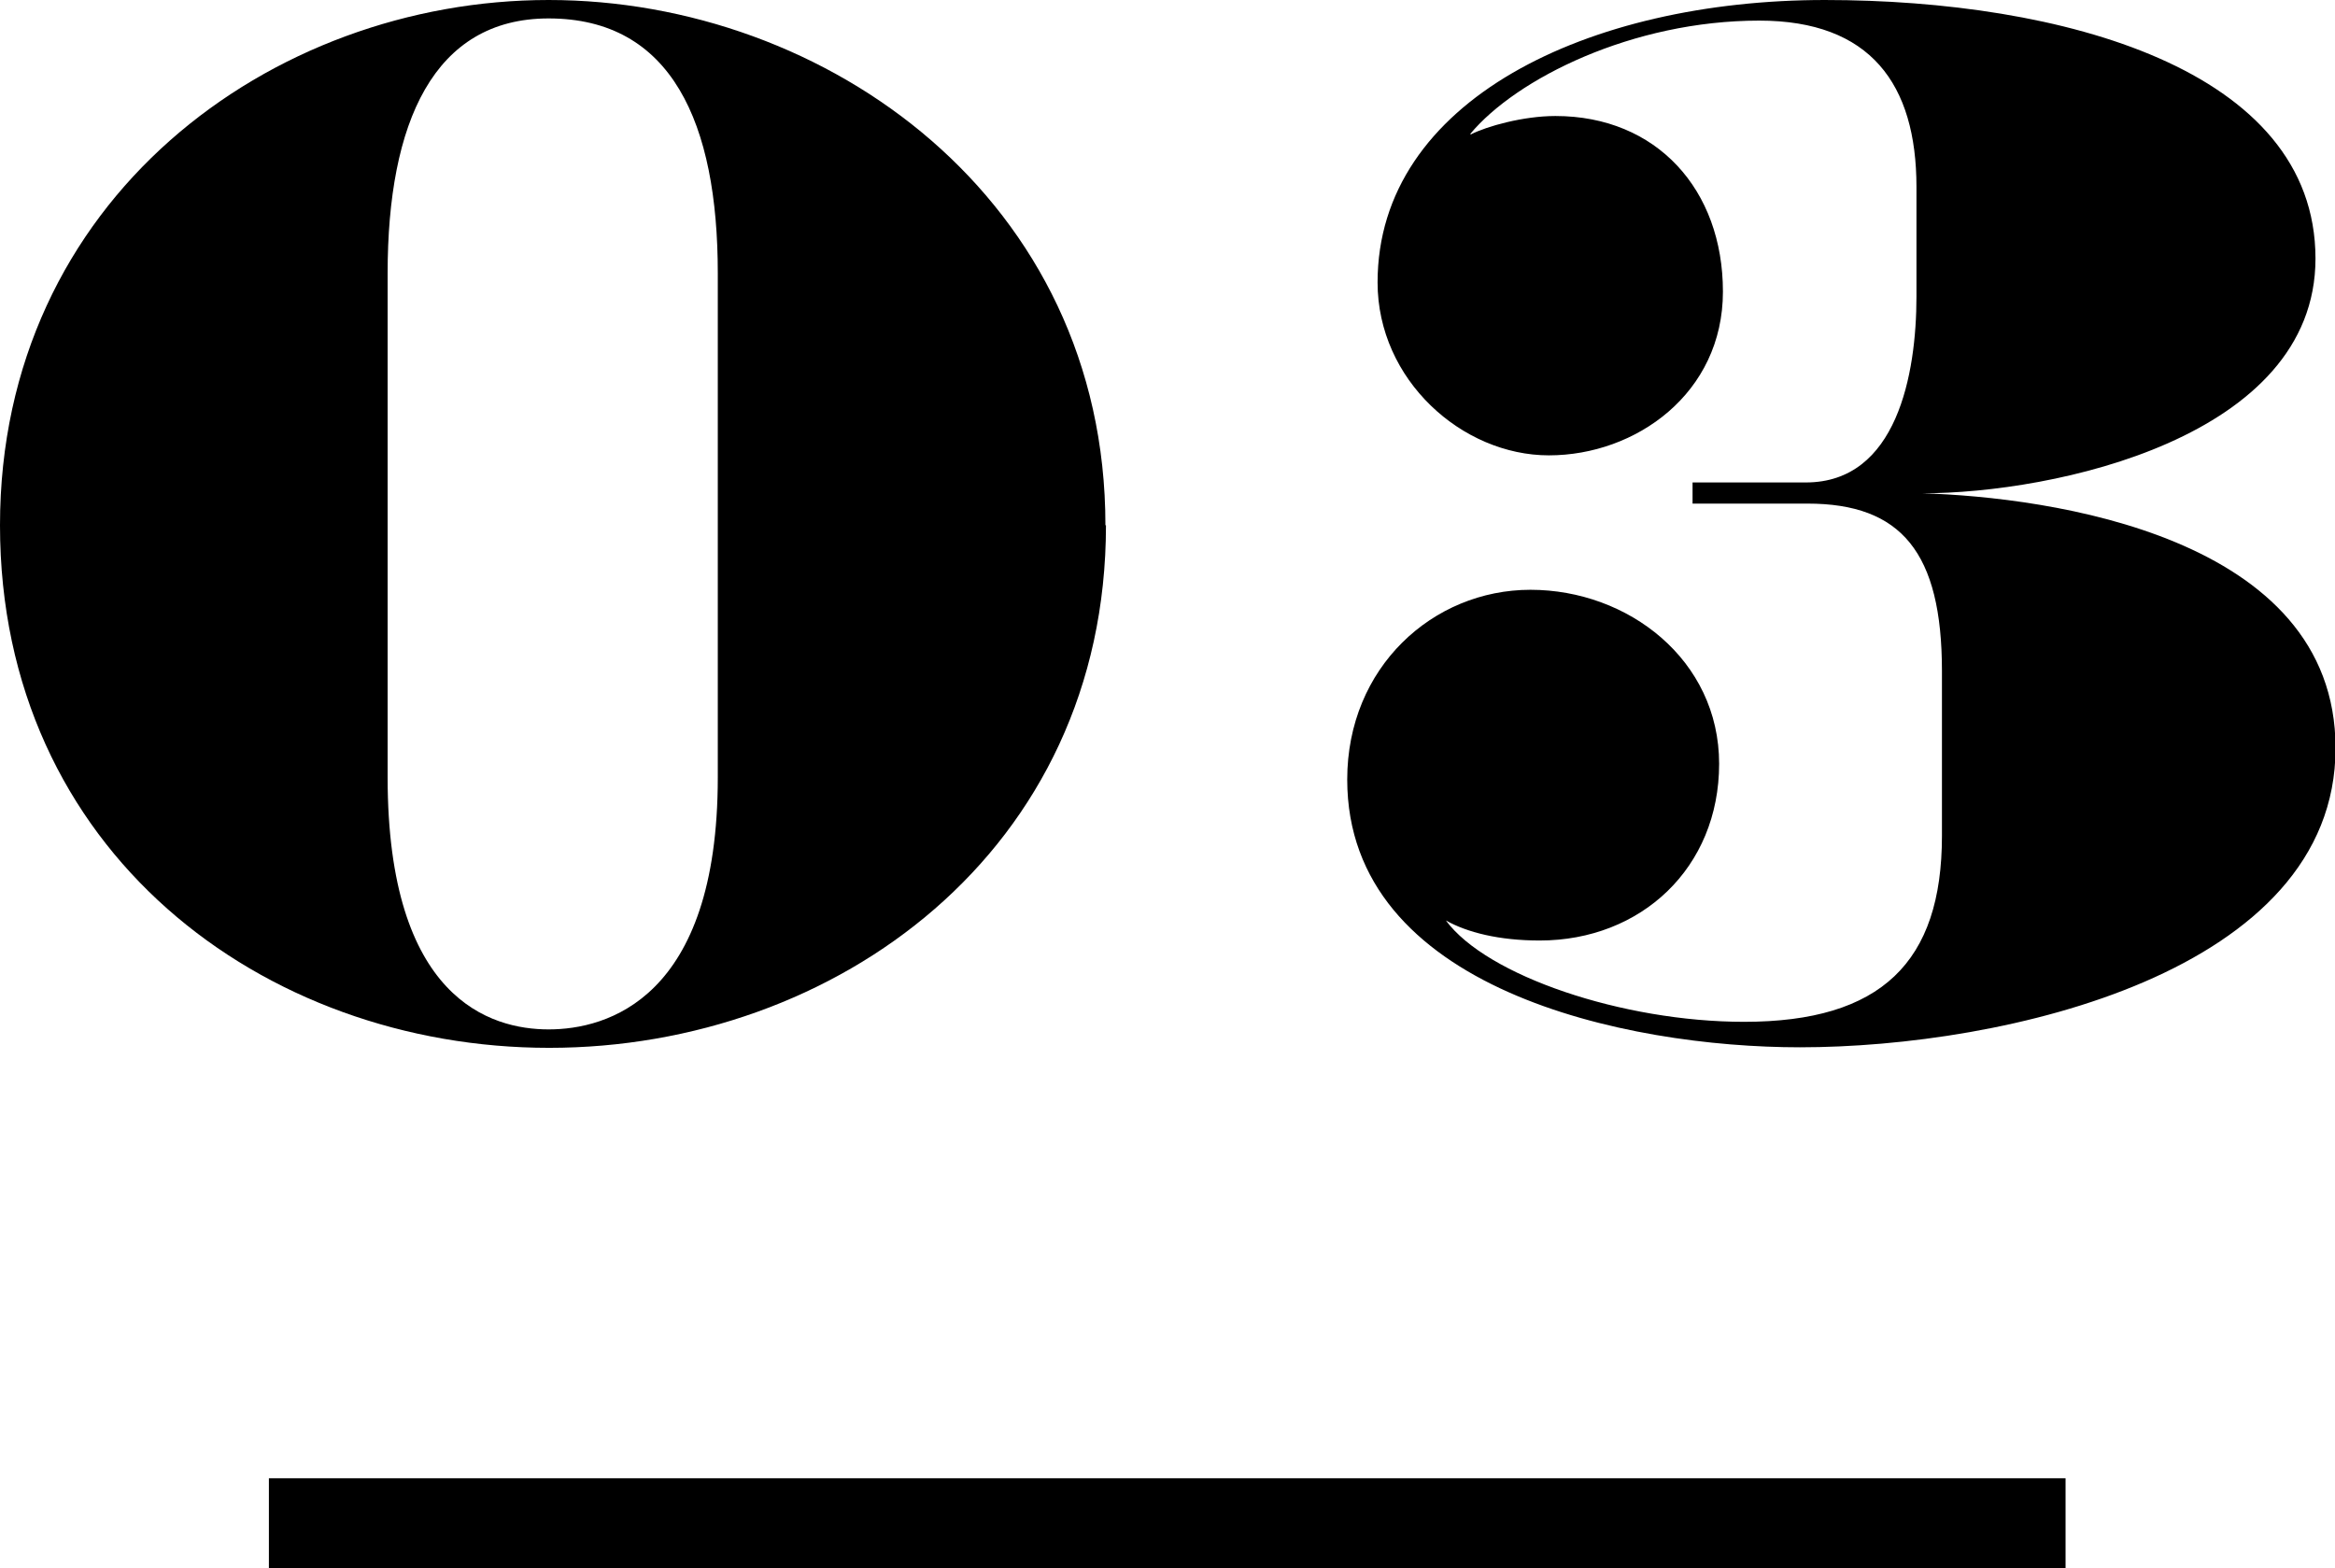
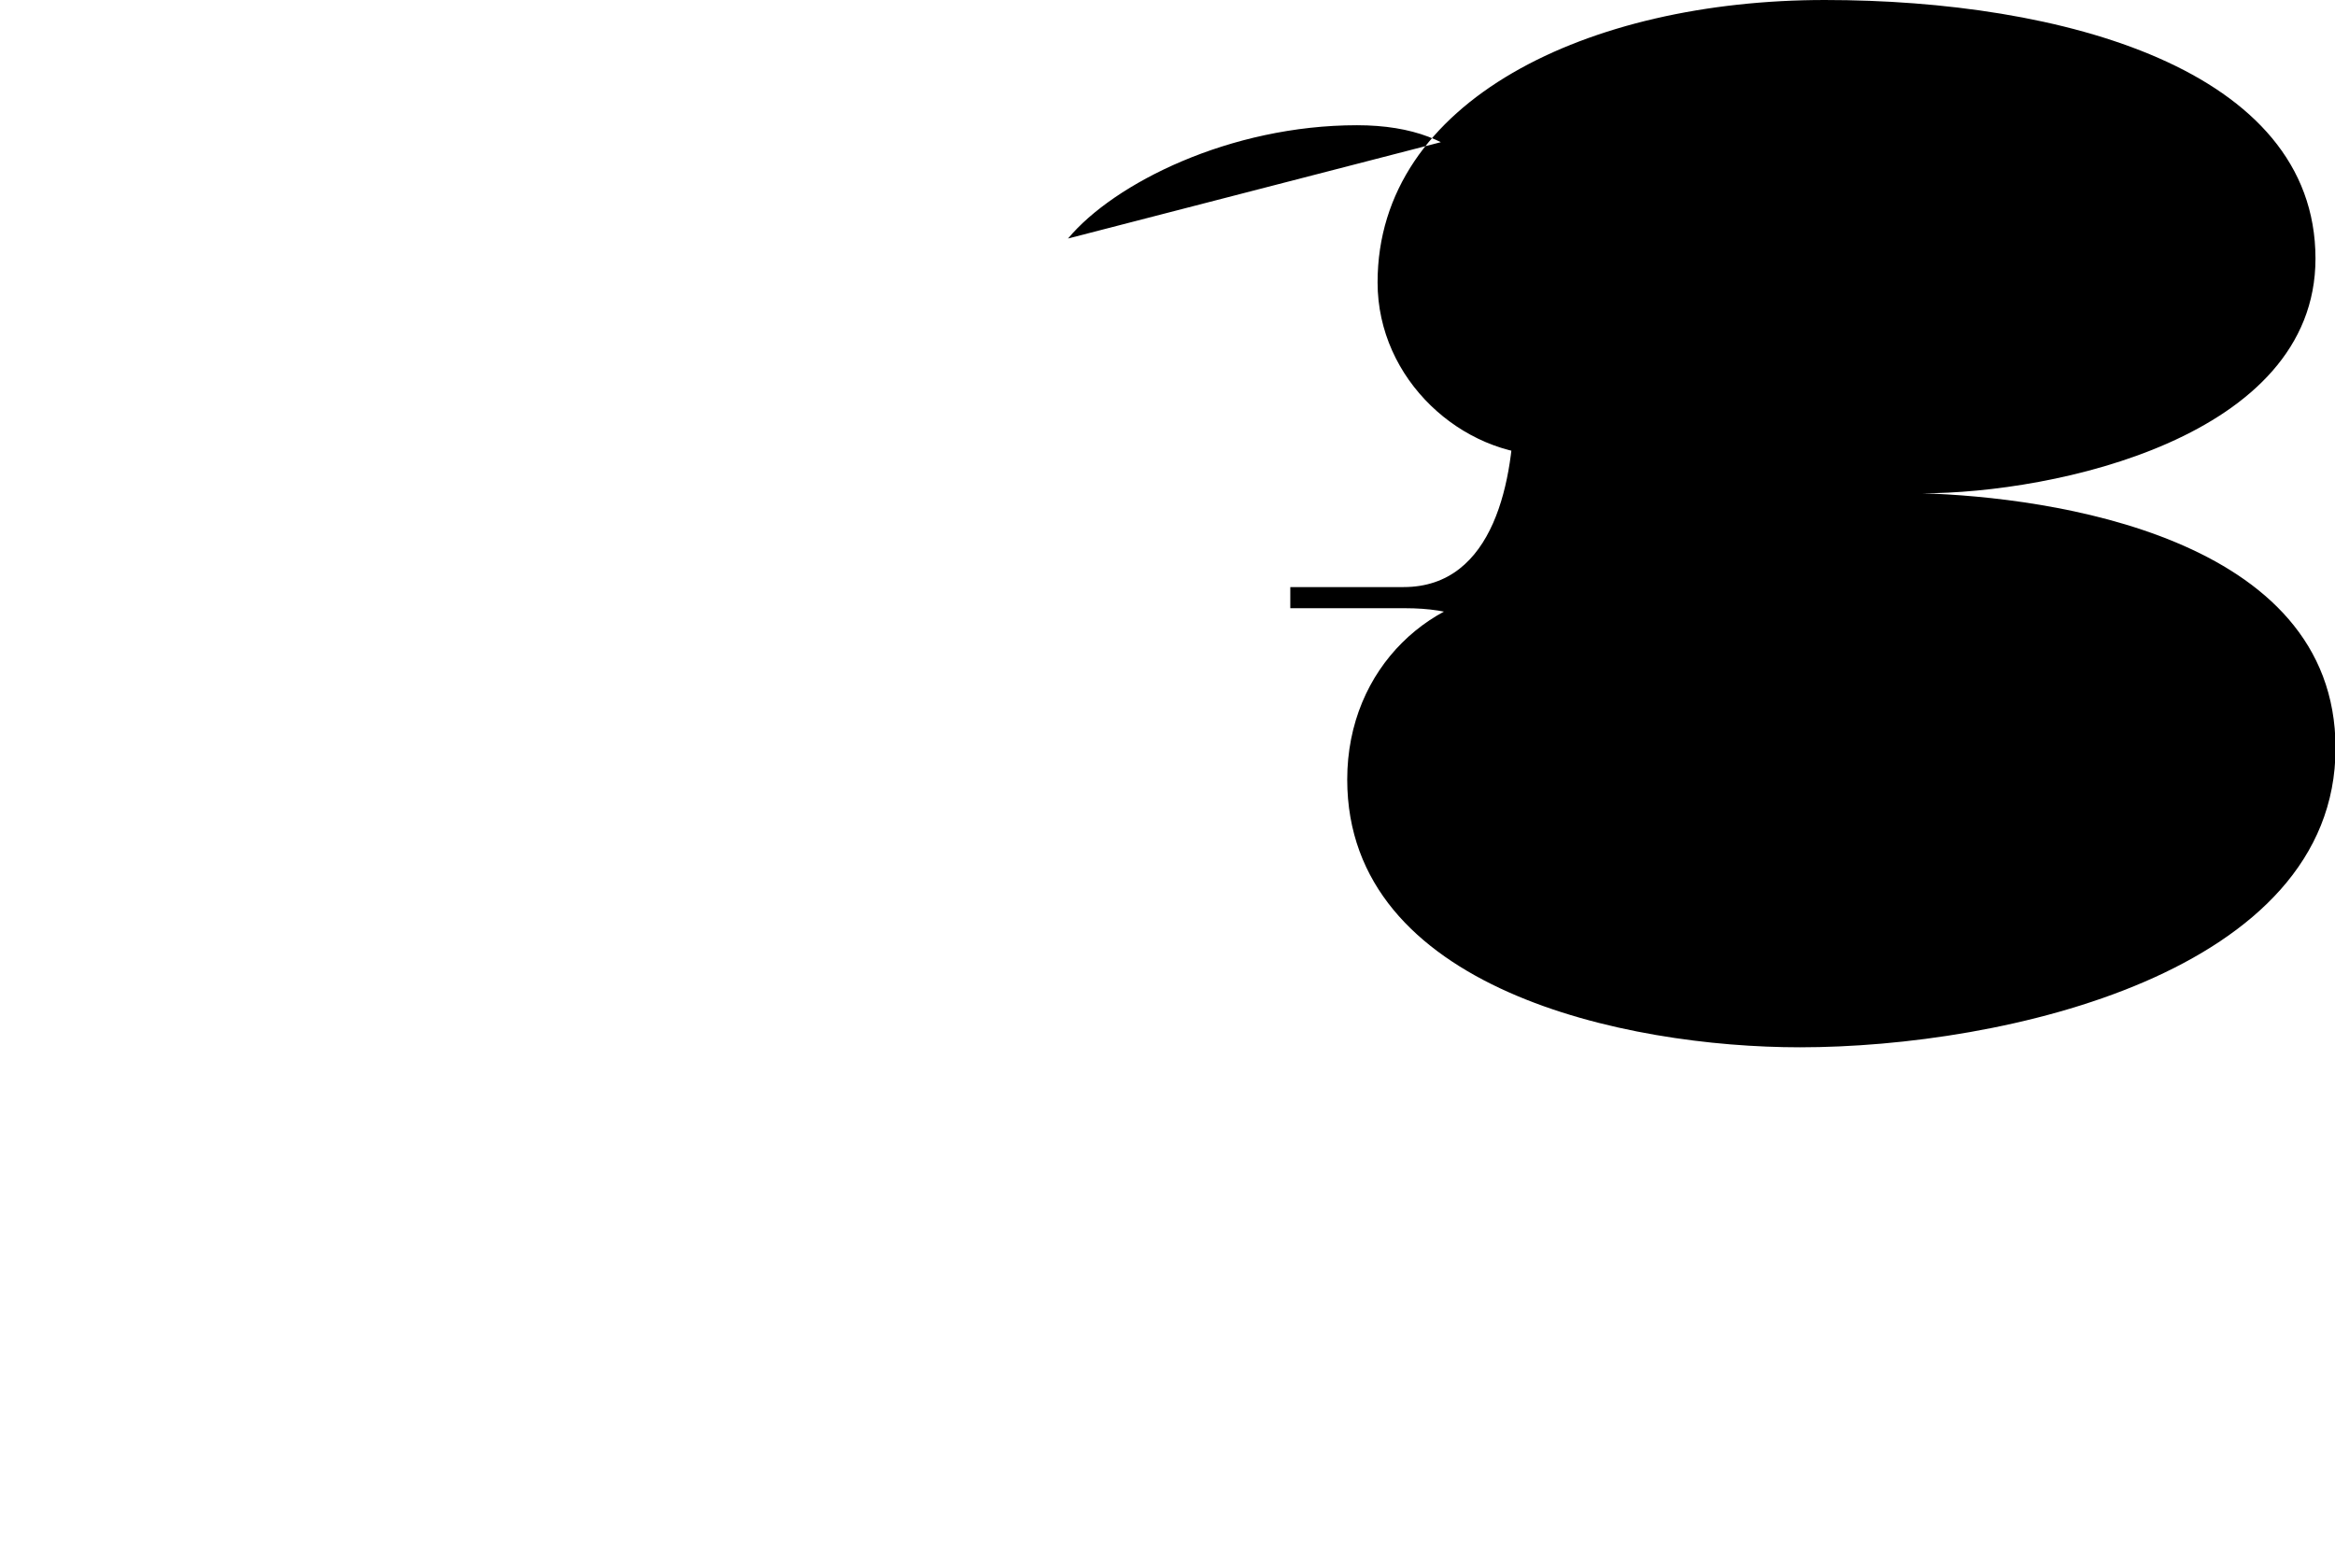
<svg xmlns="http://www.w3.org/2000/svg" id="_レイヤー_2" width="43.07" height="28.93" viewBox="0 0 43.07 28.93">
  <g id="_レイヤー_1-2">
-     <path d="m20.4,9.69c0,6.01-4.99,9.64-10.27,9.64S0,15.7,0,9.69,4.99,0,10.12,0s10.27,3.68,10.27,9.69Zm-7.16,4.65V5.04c0-2.77-.85-4.7-3.12-4.7-2.12,0-2.97,1.92-2.97,4.7v9.3c0,4.09,1.9,4.65,2.97,4.65s3.12-.56,3.12-4.65Z" />
-     <path d="m27.13,2.48c.29-.15.97-.34,1.56-.34,1.87,0,3.09,1.36,3.09,3.24s-1.61,3.02-3.21,3.02-3.16-1.39-3.16-3.19c0-3.36,3.89-5.21,8.25-5.21s9.05,1.27,9.05,4.77c0,3.31-4.84,4.33-7.25,4.33,2.31.07,7.62.78,7.62,4.7,0,4.14-6.11,5.52-9.88,5.52-3.21,0-8.35-1.07-8.35-4.94,0-2.07,1.58-3.5,3.38-3.5s3.48,1.29,3.48,3.21-1.44,3.26-3.31,3.26c-.75,0-1.34-.15-1.73-.37.75,1.02,3.26,1.87,5.5,1.87,2.53,0,3.65-1.1,3.65-3.43v-3.04c0-2.19-.75-3.09-2.48-3.09h-2.12v-.39h2.09c1.68,0,2.04-2,2.04-3.43v-2.02c0-1.9-.85-3.07-2.9-3.07-2.34,0-4.48,1.07-5.33,2.09Z" />
-     <rect x="4.96" y="27.27" width="33.14" height="1.66" />
+     <path d="m27.13,2.48c.29-.15.97-.34,1.56-.34,1.87,0,3.09,1.36,3.09,3.24s-1.61,3.02-3.21,3.02-3.16-1.39-3.16-3.19c0-3.36,3.89-5.21,8.25-5.21s9.05,1.27,9.05,4.77c0,3.31-4.84,4.33-7.25,4.33,2.31.07,7.62.78,7.62,4.7,0,4.14-6.11,5.52-9.88,5.52-3.21,0-8.35-1.07-8.35-4.94,0-2.07,1.58-3.5,3.38-3.5s3.48,1.29,3.48,3.21-1.44,3.26-3.31,3.26v-3.04c0-2.19-.75-3.09-2.48-3.09h-2.12v-.39h2.09c1.68,0,2.04-2,2.04-3.43v-2.02c0-1.9-.85-3.07-2.9-3.07-2.34,0-4.48,1.07-5.33,2.09Z" />
  </g>
</svg>